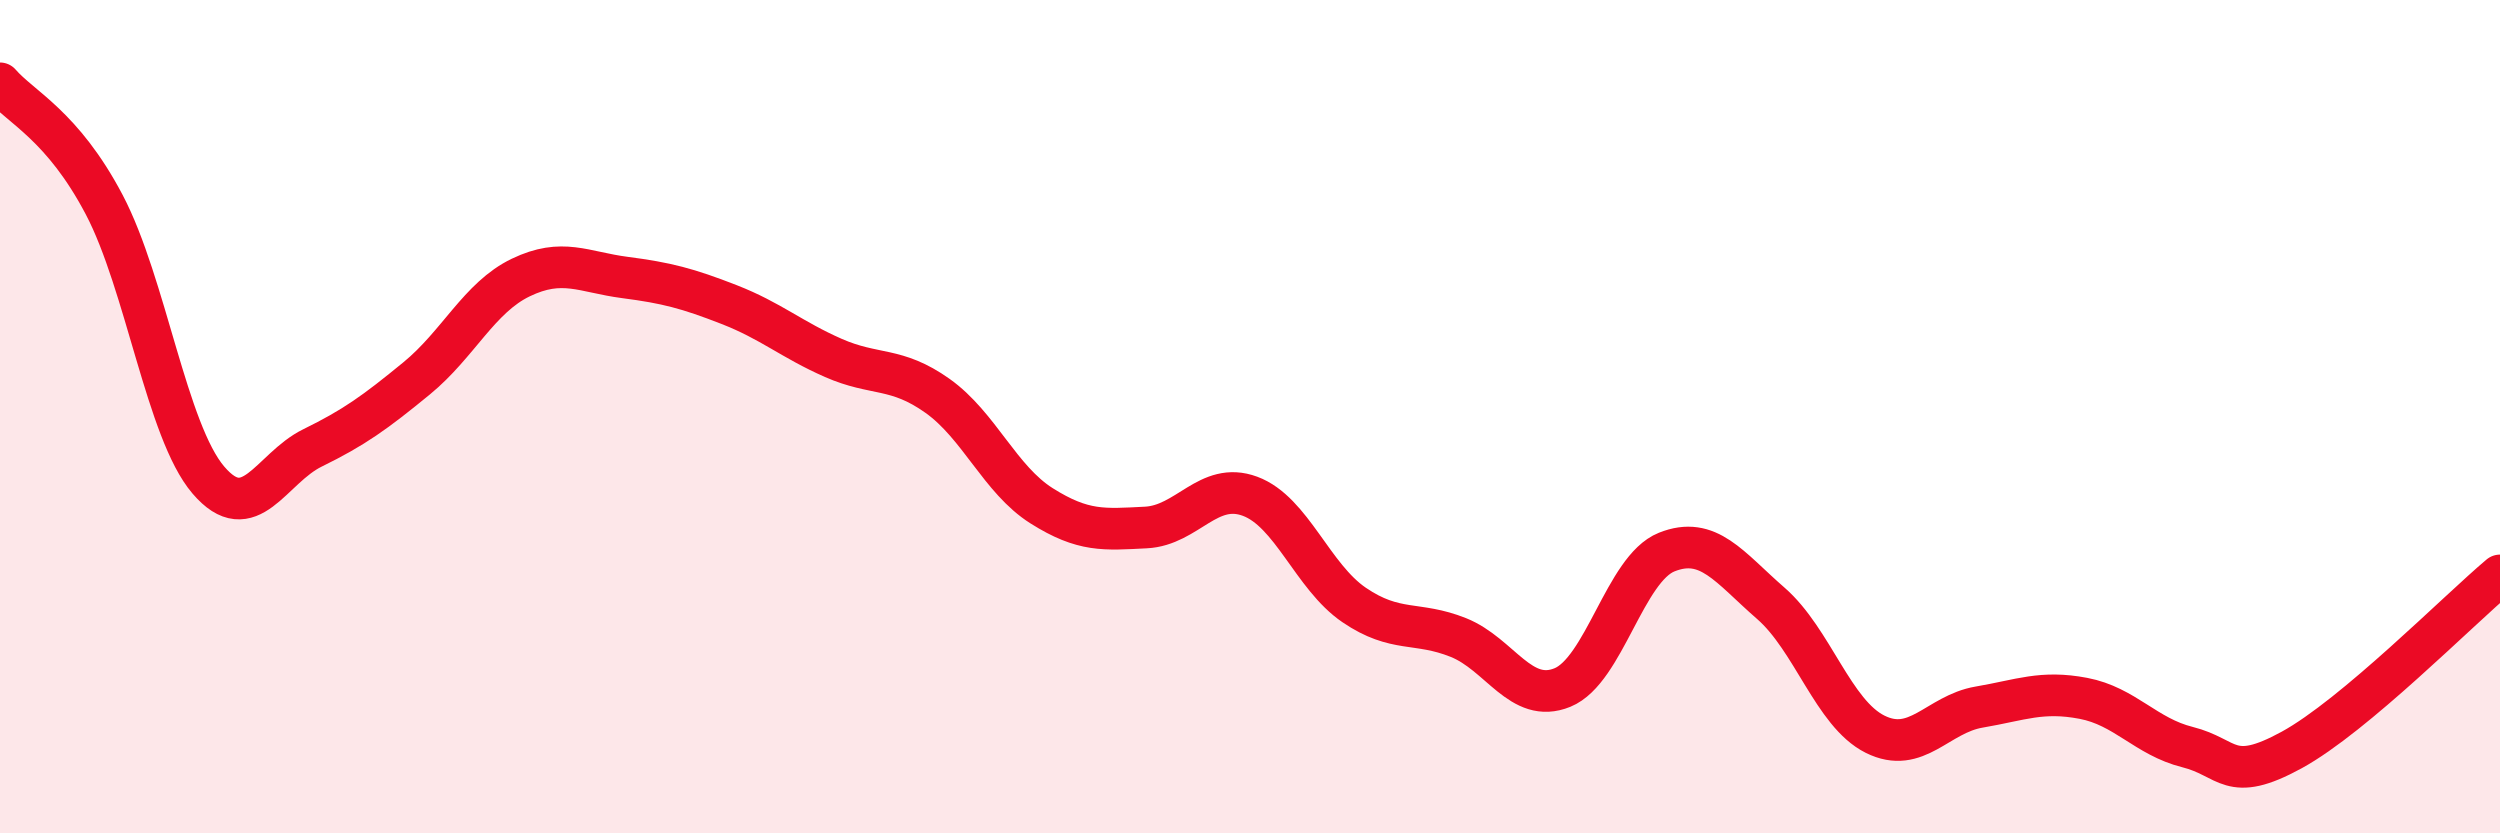
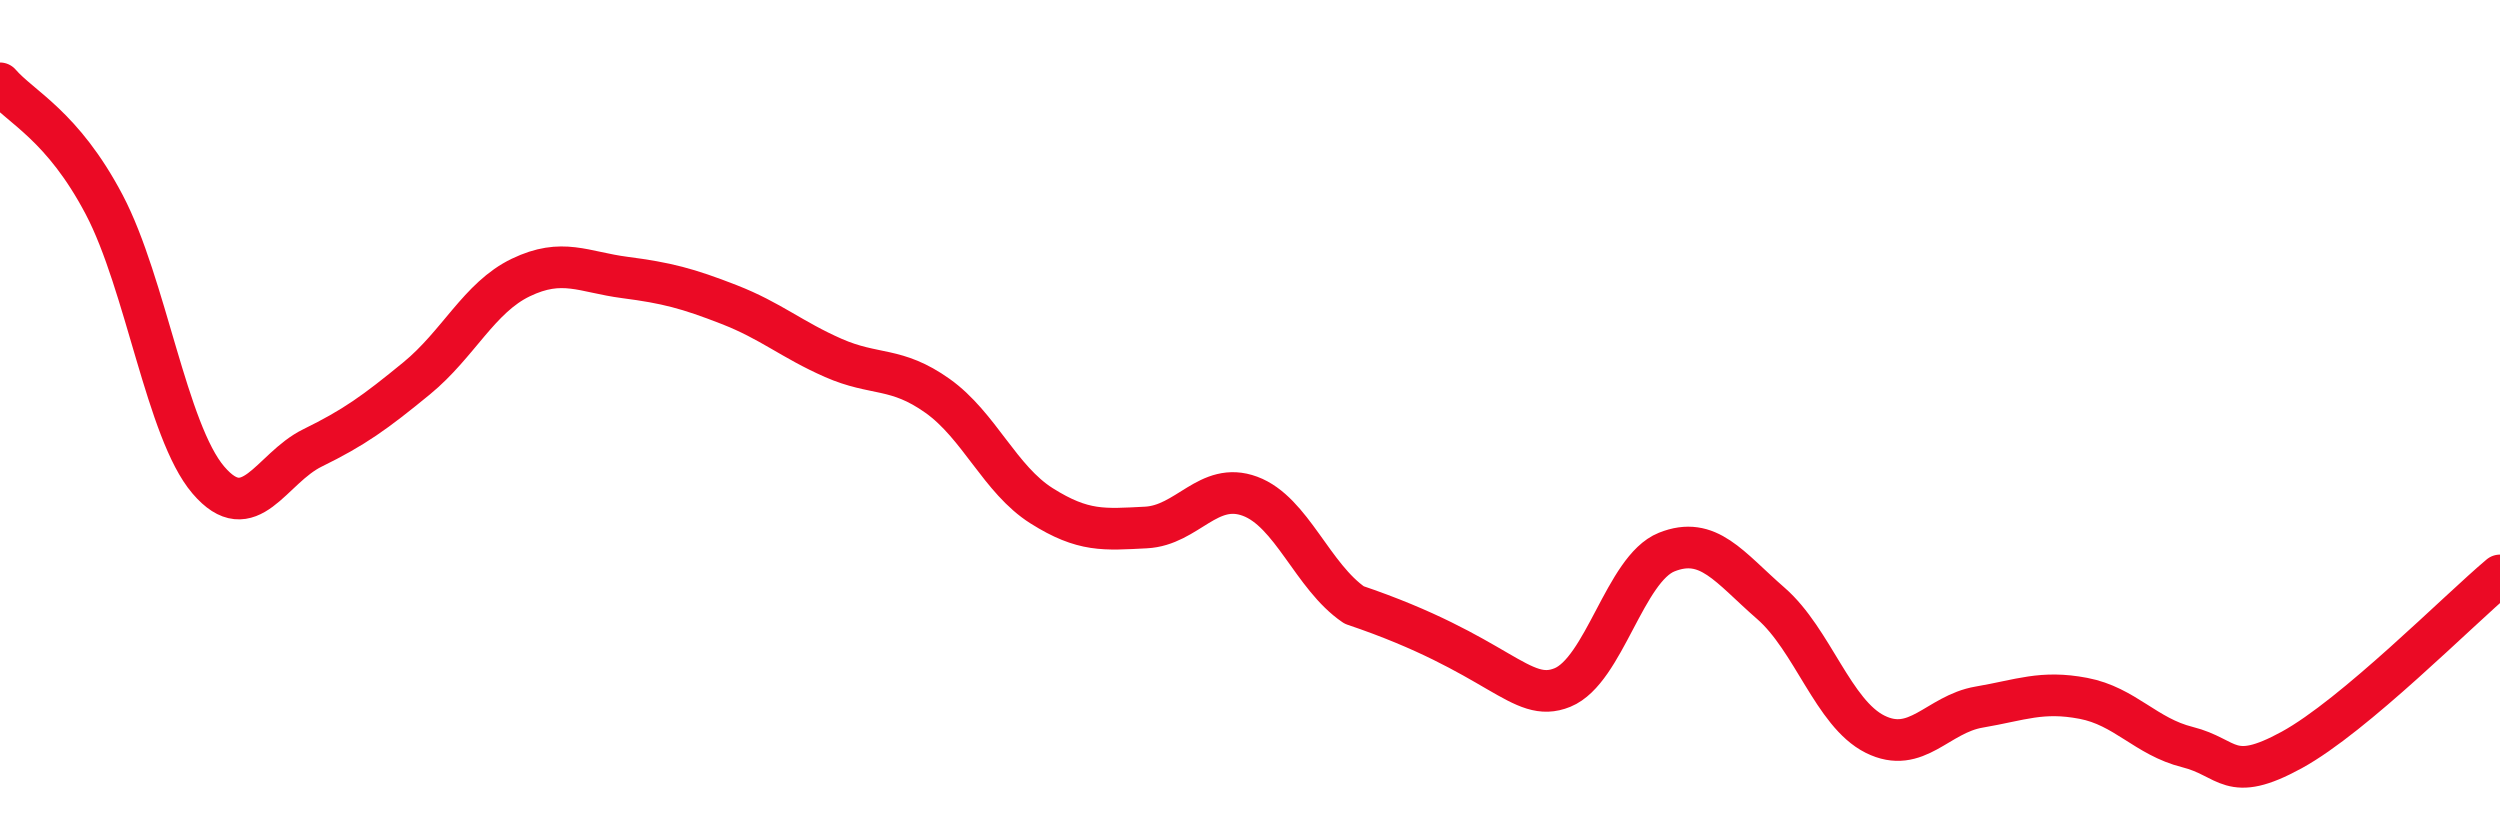
<svg xmlns="http://www.w3.org/2000/svg" width="60" height="20" viewBox="0 0 60 20">
-   <path d="M 0,2 C 0.5,2.58 1.5,3.01 2.5,4.91 C 3.5,6.81 4,10.35 5,11.52 C 6,12.69 6.5,11.24 7.5,10.75 C 8.5,10.26 9,9.9 10,9.08 C 11,8.26 11.5,7.14 12.5,6.66 C 13.5,6.18 14,6.53 15,6.66 C 16,6.79 16.5,6.92 17.5,7.31 C 18.5,7.7 19,8.15 20,8.59 C 21,9.03 21.5,8.79 22.5,9.5 C 23.5,10.21 24,11.51 25,12.14 C 26,12.77 26.5,12.71 27.5,12.66 C 28.5,12.61 29,11.54 30,11.91 C 31,12.28 31.5,13.84 32.5,14.52 C 33.5,15.2 34,14.9 35,15.3 C 36,15.7 36.5,16.91 37.5,16.5 C 38.5,16.09 39,13.65 40,13.25 C 41,12.85 41.5,13.61 42.5,14.48 C 43.5,15.35 44,17.12 45,17.62 C 46,18.12 46.5,17.14 47.5,16.97 C 48.5,16.8 49,16.57 50,16.76 C 51,16.95 51.5,17.68 52.5,17.93 C 53.5,18.18 53.5,18.82 55,18 C 56.5,17.18 59,14.65 60,13.81L60 20L0 20Z" fill="#EB0A25" opacity="0.1" stroke-linecap="round" stroke-linejoin="round" />
-   <path d="M 0,2 C 0.5,2.58 1.5,3.01 2.5,4.91 C 3.5,6.81 4,10.35 5,11.52 C 6,12.69 6.5,11.24 7.5,10.75 C 8.5,10.26 9,9.9 10,9.08 C 11,8.26 11.5,7.14 12.5,6.66 C 13.5,6.18 14,6.53 15,6.66 C 16,6.79 16.5,6.92 17.5,7.31 C 18.5,7.7 19,8.15 20,8.59 C 21,9.03 21.5,8.79 22.5,9.5 C 23.5,10.21 24,11.51 25,12.14 C 26,12.77 26.5,12.71 27.5,12.66 C 28.5,12.61 29,11.54 30,11.91 C 31,12.28 31.5,13.84 32.5,14.52 C 33.5,15.2 34,14.9 35,15.3 C 36,15.7 36.5,16.91 37.5,16.5 C 38.5,16.09 39,13.65 40,13.25 C 41,12.85 41.5,13.61 42.5,14.48 C 43.5,15.35 44,17.12 45,17.62 C 46,18.12 46.5,17.14 47.5,16.97 C 48.5,16.8 49,16.57 50,16.76 C 51,16.95 51.5,17.68 52.5,17.93 C 53.5,18.18 53.5,18.82 55,18 C 56.5,17.18 59,14.65 60,13.81" stroke="#EB0A25" stroke-width="1" fill="none" stroke-linecap="round" stroke-linejoin="round" />
+   <path d="M 0,2 C 0.5,2.58 1.5,3.01 2.5,4.91 C 3.5,6.81 4,10.35 5,11.52 C 6,12.69 6.5,11.24 7.5,10.75 C 8.5,10.26 9,9.9 10,9.08 C 11,8.26 11.5,7.14 12.5,6.66 C 13.5,6.18 14,6.53 15,6.66 C 16,6.79 16.5,6.92 17.5,7.31 C 18.5,7.7 19,8.15 20,8.59 C 21,9.03 21.5,8.79 22.5,9.5 C 23.5,10.21 24,11.51 25,12.14 C 26,12.77 26.5,12.71 27.5,12.66 C 28.5,12.61 29,11.54 30,11.91 C 31,12.28 31.5,13.84 32.5,14.52 C 36,15.7 36.5,16.91 37.5,16.5 C 38.5,16.09 39,13.65 40,13.25 C 41,12.85 41.5,13.61 42.5,14.48 C 43.5,15.35 44,17.12 45,17.62 C 46,18.12 46.5,17.14 47.5,16.97 C 48.5,16.8 49,16.57 50,16.76 C 51,16.95 51.5,17.68 52.5,17.93 C 53.5,18.18 53.5,18.82 55,18 C 56.5,17.18 59,14.65 60,13.81" stroke="#EB0A25" stroke-width="1" fill="none" stroke-linecap="round" stroke-linejoin="round" />
</svg>